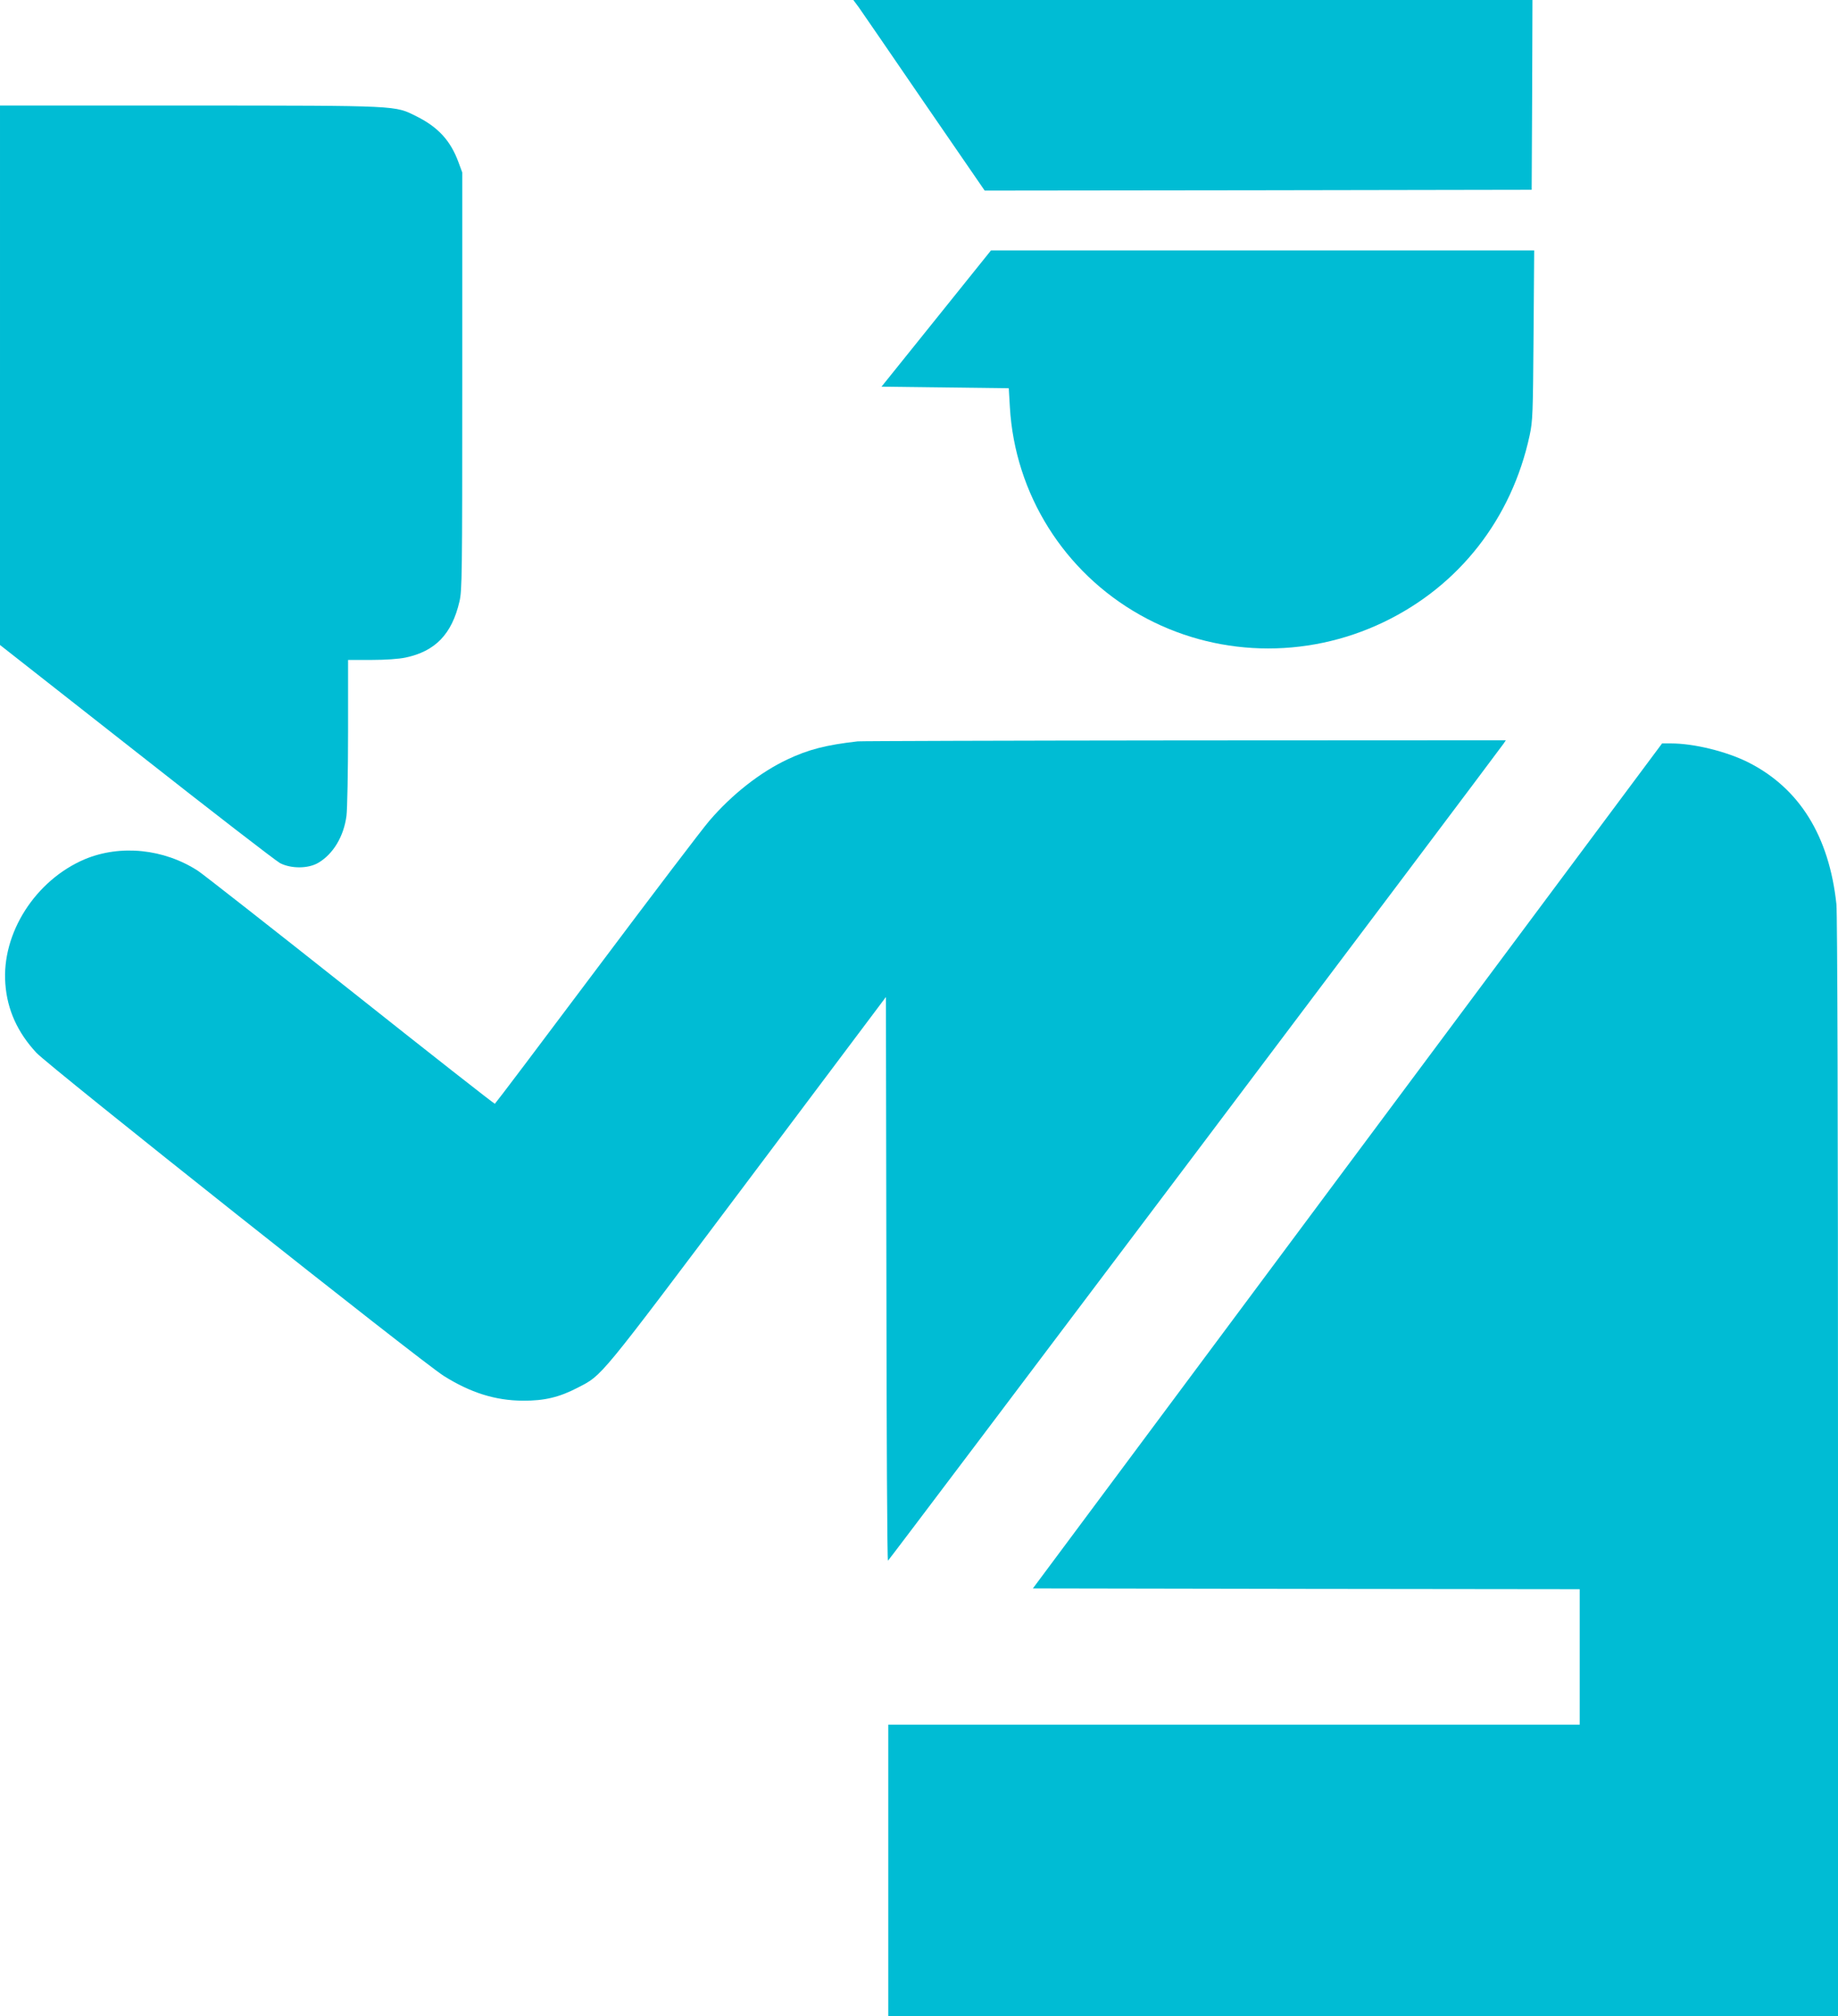
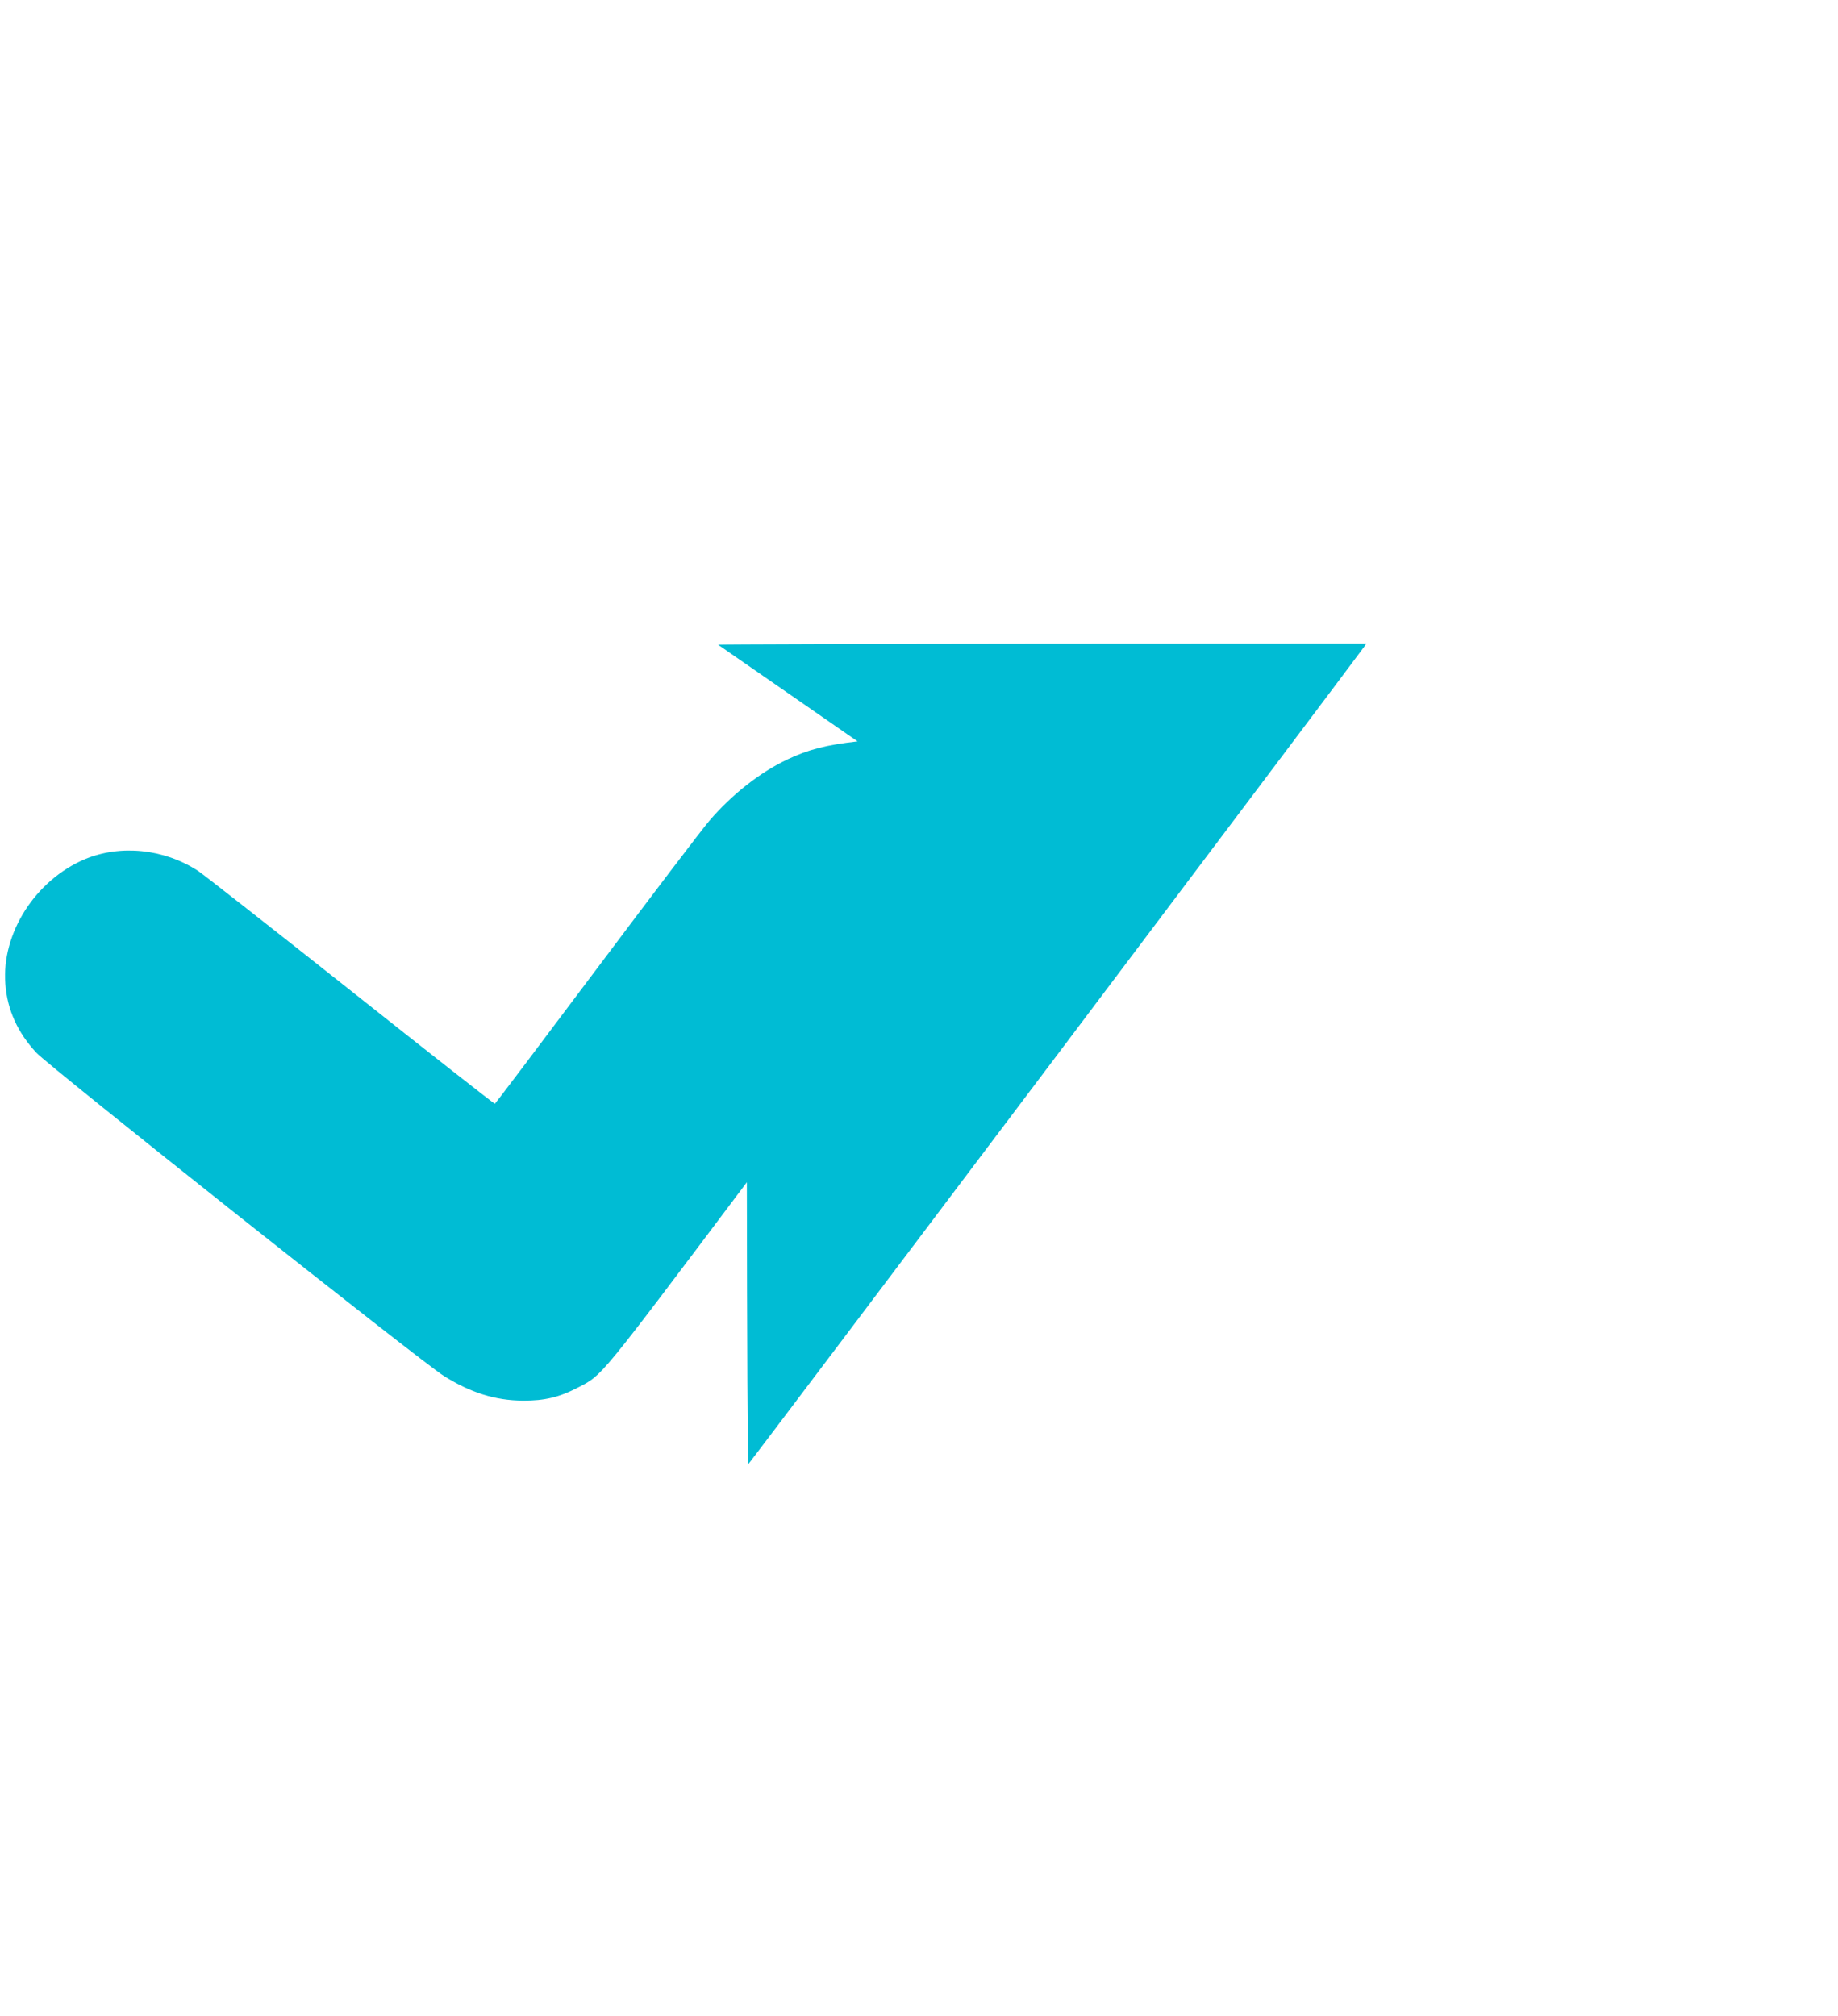
<svg xmlns="http://www.w3.org/2000/svg" version="1.0" width="1167pt" height="1280pt" viewBox="0 0 1167 1280" preserveAspectRatio="xMidYMid meet">
  <g transform="translate(0,1280) scale(0.1,-0.1)" fill="#00bcd4" stroke="none">
-     <path d="M5453 12753 c19 -27 206 -299 416 -606 l383 -557 1736 2 1737 3 3 603 2 602 -2156 0 -2156 0 35 -47z" />
-     <path d="M0 10418 l0 -1713 866 -680 c475 -374 886 -691 912 -705 70 -36 179 -36 243 2 95 56 162 168 179 299 5 40 10 280 10 532 l0 457 148 0 c91 0 174 6 217 15 189 40 294 149 342 355 17 70 18 167 18 1400 l0 1325 -24 65 c-50 136 -128 222 -266 291 -141 70 -96 68 -1442 69 l-1203 0 0 -1712z" />
-     <path d="M5945 10778 l-348 -433 404 -5 404 -5 7 -120 c32 -550 343 -1047 826 -1319 473 -267 1051 -284 1547 -46 480 230 813 657 927 1185 20 94 21 135 25 638 l4 537 -1724 0 -1725 0 -347 -432z" />
-     <path d="M5445 8093 c-201 -23 -313 -52 -444 -114 -173 -81 -354 -223 -497 -390 -45 -52 -367 -476 -718 -944 -350 -467 -640 -851 -644 -853 -4 -1 -417 323 -917 720 -501 397 -936 738 -968 759 -216 140 -492 168 -718 74 -314 -133 -530 -470 -505 -792 12 -165 78 -309 197 -437 82 -88 2449 -1966 2587 -2052 169 -106 326 -156 502 -157 137 -1 232 22 349 83 157 82 121 37 1073 1304 l883 1176 3 -1790 c1 -985 5 -1790 10 -1789 5 0 3838 5088 3909 5188 l14 21 -2043 -1 c-1124 -1 -2056 -4 -2073 -6z" />
-     <path d="M8555 5398 l-1997 -2683 1736 -3 1736 -2 0 -430 0 -430 -2195 0 -2195 0 0 -925 0 -925 3015 0 3015 0 0 3483 c0 2191 -4 3516 -10 3575 -46 434 -235 738 -560 902 -138 69 -344 120 -491 120 l-56 0 -1998 -2682z" />
+     <path d="M5445 8093 c-201 -23 -313 -52 -444 -114 -173 -81 -354 -223 -497 -390 -45 -52 -367 -476 -718 -944 -350 -467 -640 -851 -644 -853 -4 -1 -417 323 -917 720 -501 397 -936 738 -968 759 -216 140 -492 168 -718 74 -314 -133 -530 -470 -505 -792 12 -165 78 -309 197 -437 82 -88 2449 -1966 2587 -2052 169 -106 326 -156 502 -157 137 -1 232 22 349 83 157 82 121 37 1073 1304 c1 -985 5 -1790 10 -1789 5 0 3838 5088 3909 5188 l14 21 -2043 -1 c-1124 -1 -2056 -4 -2073 -6z" />
  </g>
</svg>